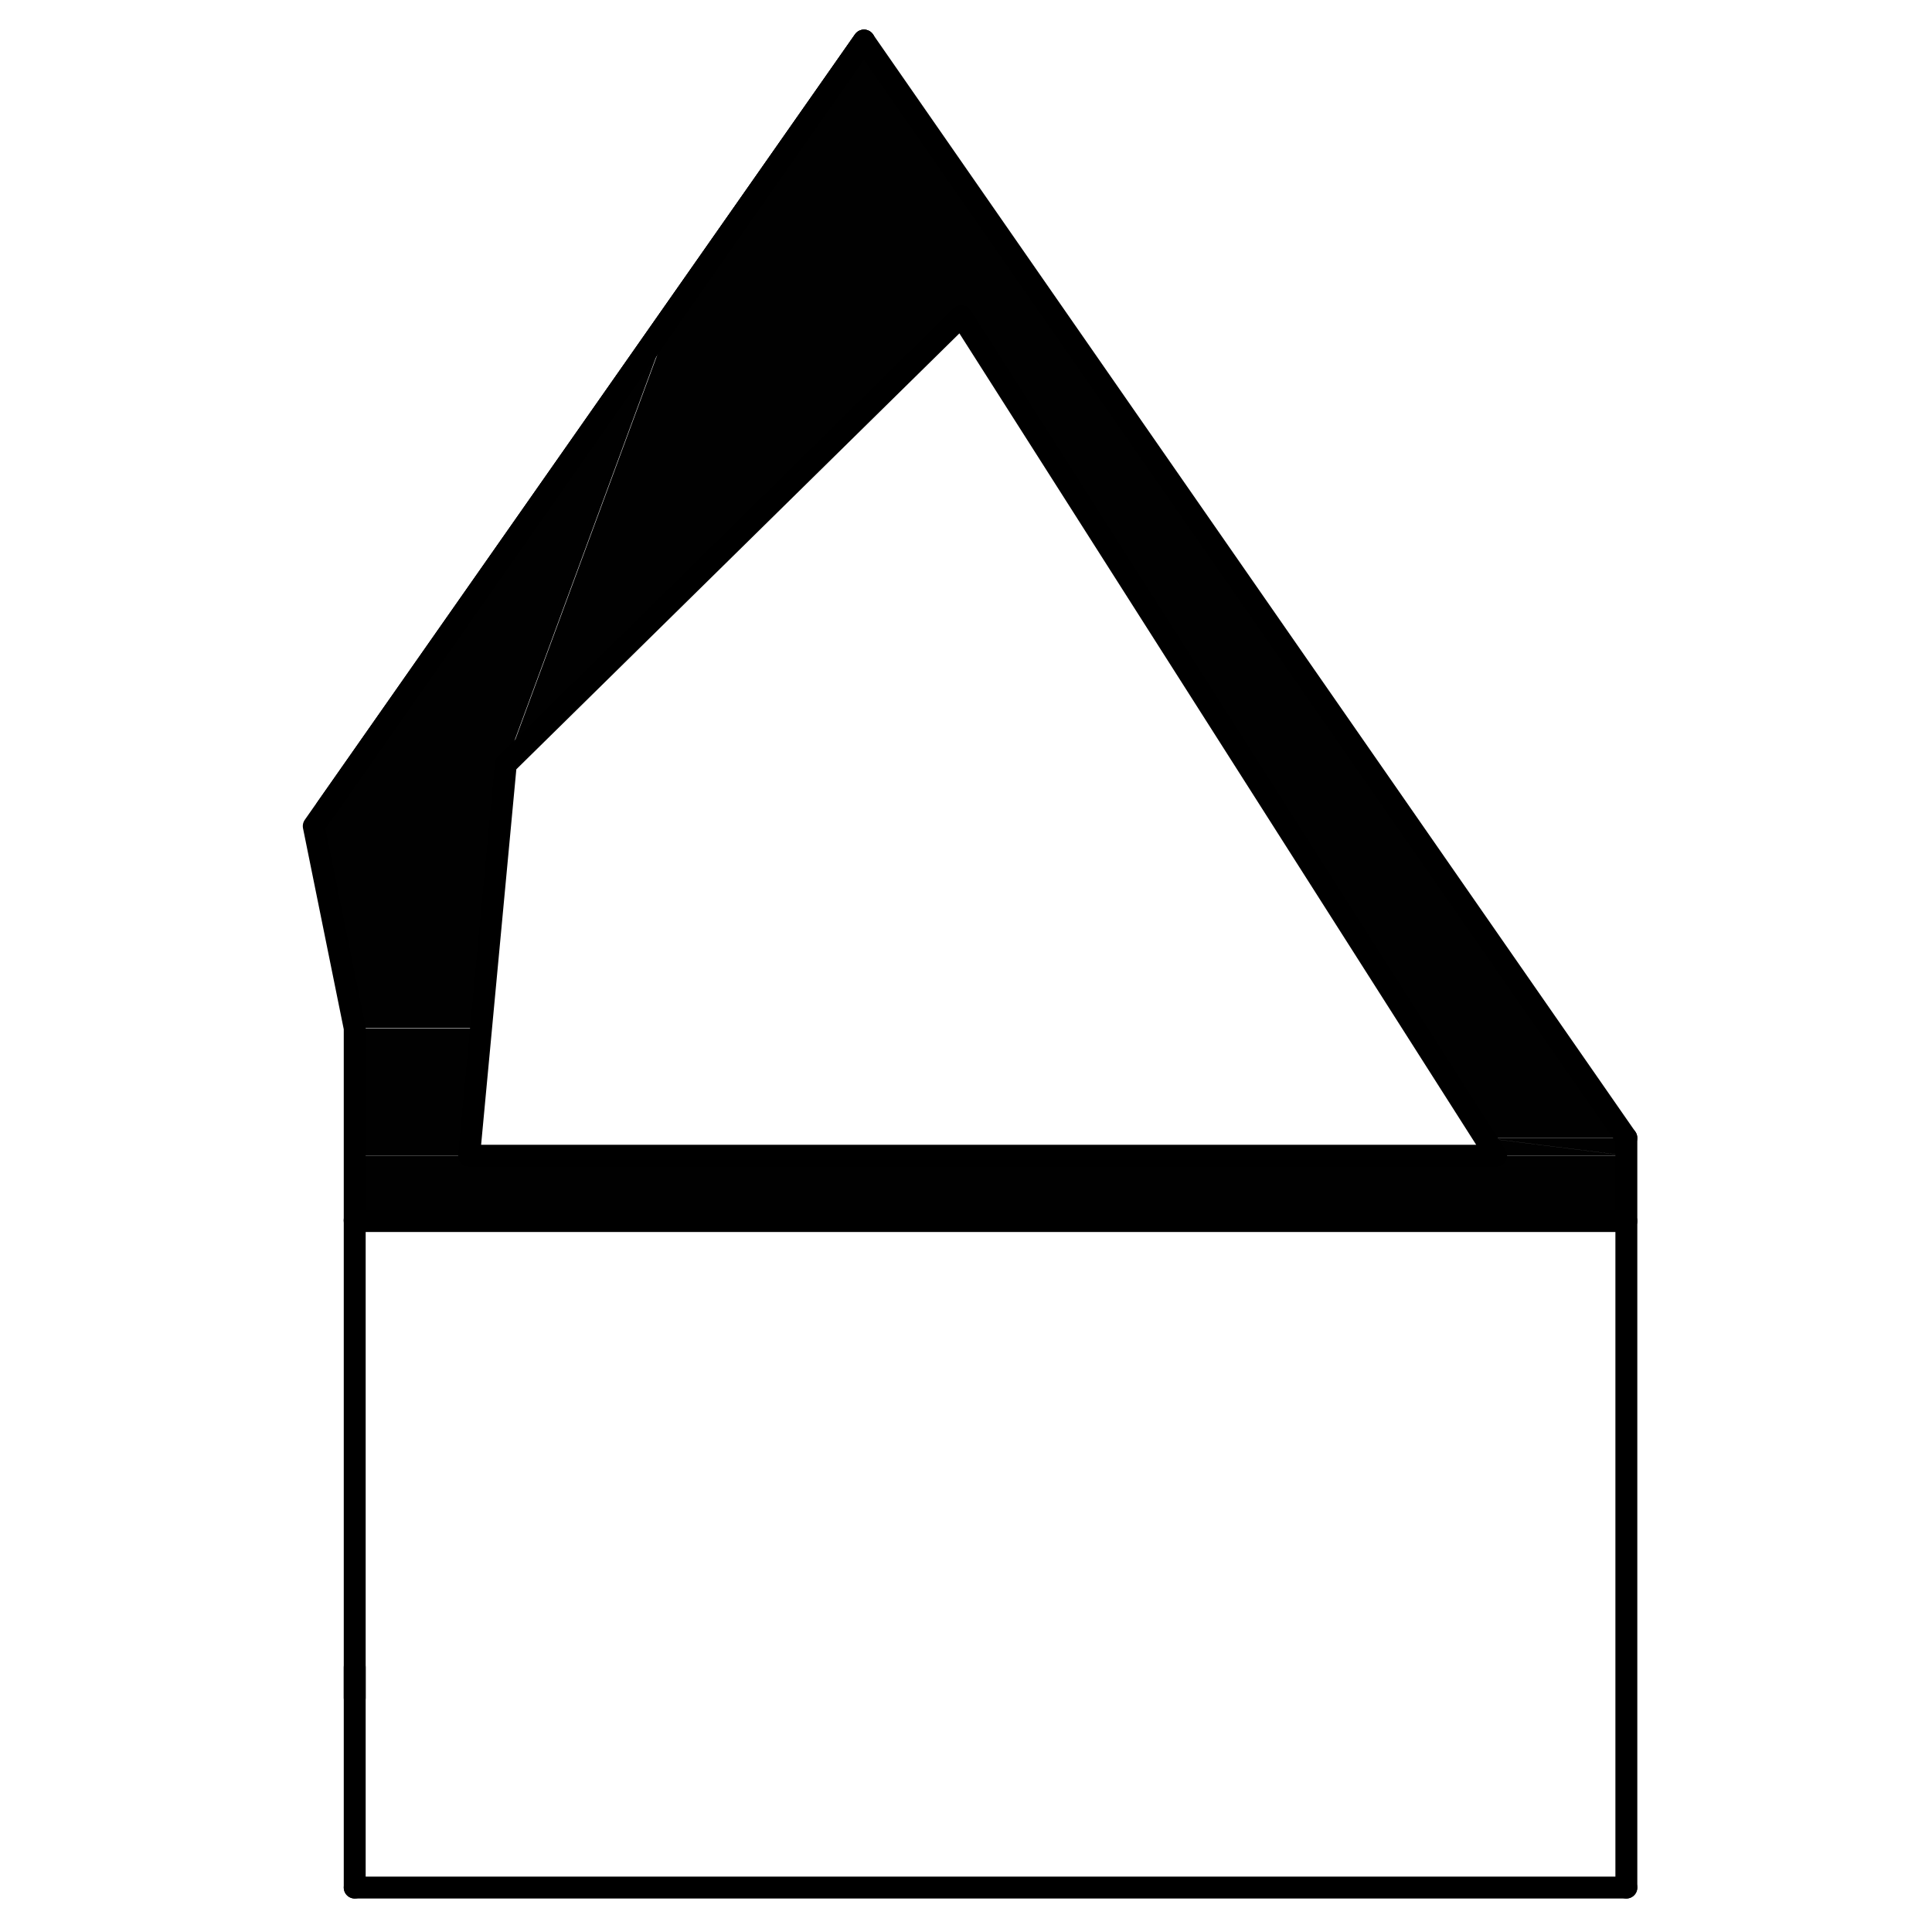
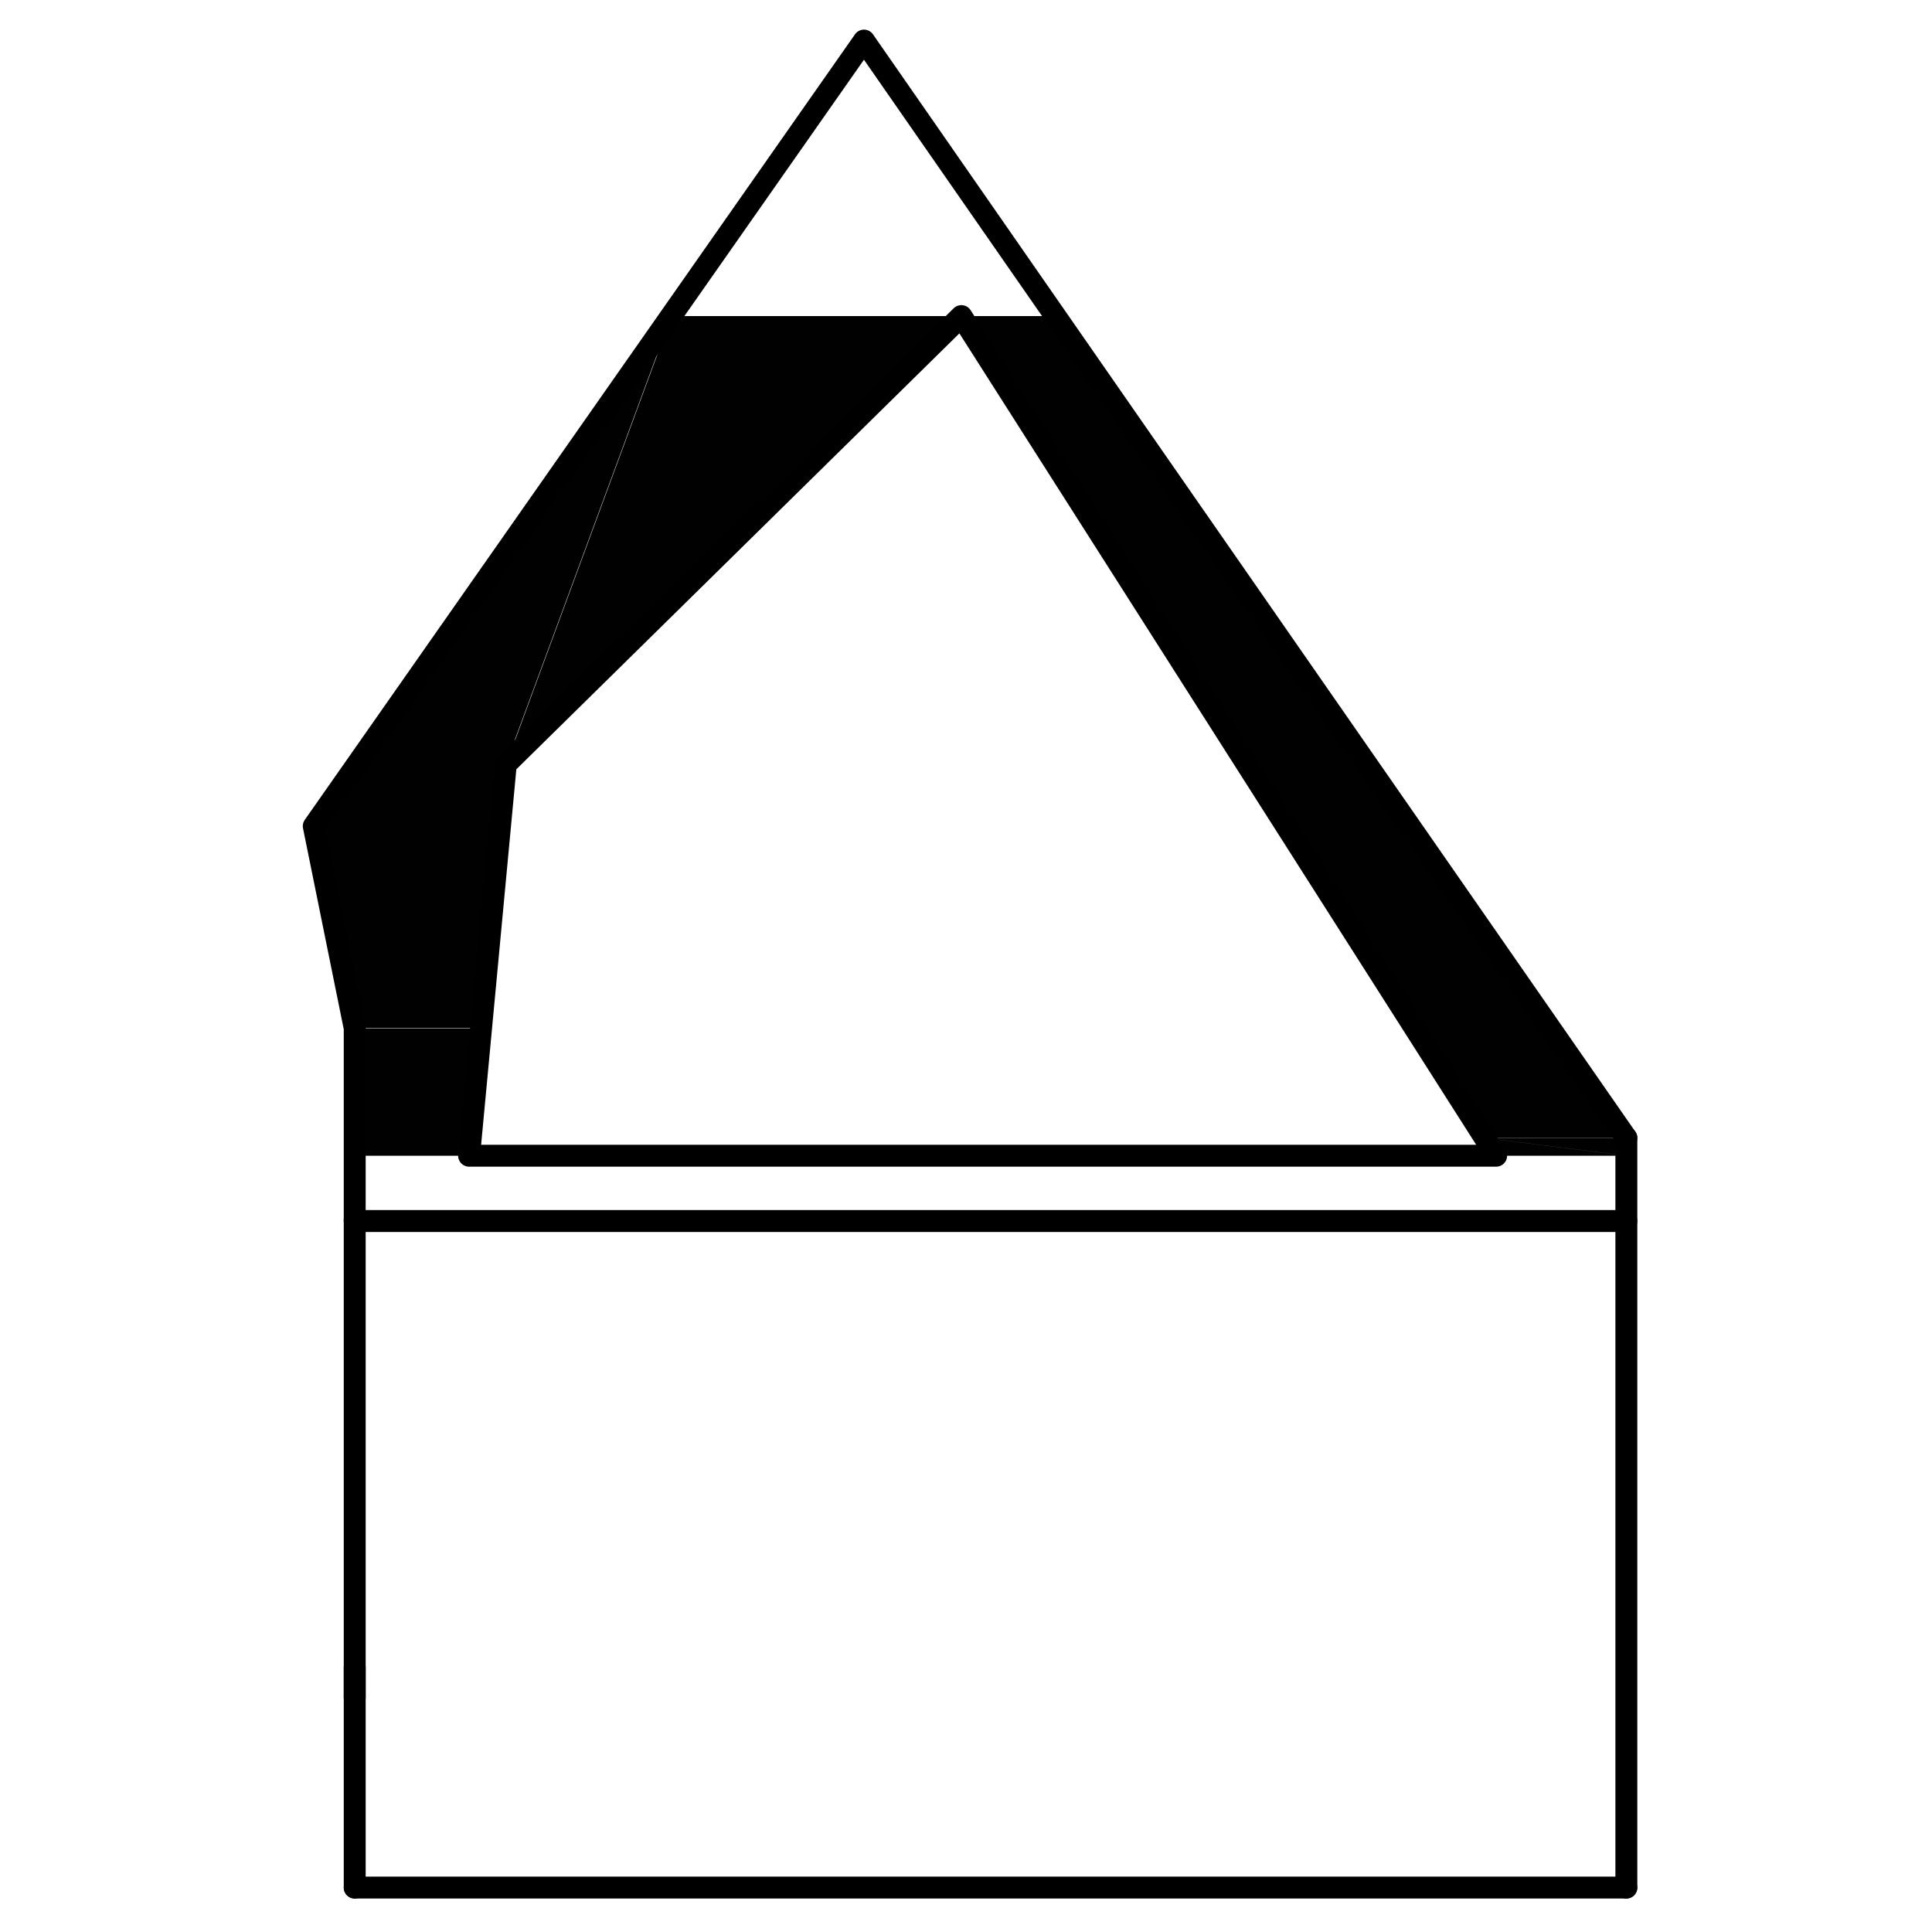
<svg xmlns="http://www.w3.org/2000/svg" version="1.1" id="Layer_1" x="0px" y="0px" viewBox="0 0 500 500" style="enable-background:new 0 0 500 500;" xml:space="preserve">
  <style type="text/css">
	.st0{fill:none;stroke:#000000;stroke-width:5.67;stroke-linecap:round;stroke-linejoin:round;stroke-miterlimit:10;}
	.st1{fill:#010101;}
	.st2{fill:none;}
</style>
  <line class="st0" x1="91.8" y1="488.5" x2="91.8" y2="315.7" />
  <line class="st0" x1="91.8" y1="431.5" x2="91.8" y2="439.4" />
-   <line class="st0" x1="223.6" y1="10.5" x2="84.5" y2="209.2" />
-   <polygon class="st1" points="223.6,10.5 273.2,81.8 173.8,81.8 " />
  <polygon class="st2" points="223.6,10.5 273.2,81.8 173.8,81.8 " />
  <path class="st1" d="M248.8,81.8l105,116h-31.1L248.8,81.8z M273.2,81.8h-24.4l105,116L273.2,81.8z" />
  <path class="st2" d="M248.8,81.8l105,116h-31.1L248.8,81.8z M273.2,81.8h-24.4l105,116L273.2,81.8z" />
  <path class="st1" d="M173.8,81.8l-42.8,116H92.5L173.8,81.8z M248.8,81.8h-75.1l-42.8,116L248.8,81.8z" />
  <path class="st2" d="M173.8,81.8l-42.8,116H92.5L173.8,81.8z M248.8,81.8h-75.1l-42.8,116L248.8,81.8z" />
  <path class="st1" d="M92.5,197.8l36.9,16H81.2L92.5,197.8z M130.9,197.8H92.5l36.9,16L130.9,197.8z" />
  <path class="st2" d="M92.5,197.8l36.9,16H81.2L92.5,197.8z M130.9,197.8H92.5l36.9,16L130.9,197.8z" />
  <path class="st1" d="M81.2,213.8l43.2,52.2H91.8L81.2,213.8z M129.4,213.8H81.2l43.2,52.2L129.4,213.8z" />
  <path class="st2" d="M81.2,213.8l43.2,52.2H91.8L81.2,213.8z M129.4,213.8H81.2l43.2,52.2L129.4,213.8z" />
  <path class="st1" d="M322.8,197.8l98.2,96.7h-36.6L322.8,197.8z M353.9,197.8h-31.1l98.2,96.7L353.9,197.8z" />
-   <path class="st2" d="M322.8,197.8l98.2,96.7h-36.6L322.8,197.8z M353.9,197.8h-31.1l98.2,96.7L353.9,197.8z" />
  <path class="st1" d="M384.4,294.5l36.6,4.6h-33.7L384.4,294.5z M420.9,294.5h-36.6l36.6,4.6V294.5z" />
-   <path class="st2" d="M384.4,294.5l36.6,4.6h-33.7L384.4,294.5z M420.9,294.5h-36.6l36.6,4.6V294.5z" />
+   <path class="st2" d="M384.4,294.5l36.6,4.6L384.4,294.5z M420.9,294.5h-36.6l36.6,4.6V294.5z" />
  <path class="st1" d="M91.8,266.1l29.5,33H91.8V266.1z M124.5,266.1H91.8l29.5,33L124.5,266.1z" />
-   <path class="st1" d="M91.8,299.1L420.9,316H91.8V299.1z M420.9,299.1H91.8L420.9,316V299.1z" />
  <path class="st2" d="M91.8,299.1L420.9,316H91.8V299.1z M420.9,299.1H91.8L420.9,316V299.1z" />
  <polyline class="st0" points="121.4,299.1 387.2,299.1 248.8,81.8 130.9,197.8 121.4,299.1 " />
  <line class="st0" x1="420.9" y1="294.5" x2="420.9" y2="488.5" />
-   <line class="st0" x1="223.6" y1="10.5" x2="84.5" y2="209.2" />
  <polyline class="st0" points="91.8,315.7 91.8,266.1 81.2,213.8 223.6,10.5 420.9,294.5 " />
  <line class="st0" x1="91.8" y1="488.5" x2="420.9" y2="488.5" />
  <line class="st0" x1="420.9" y1="316" x2="91.8" y2="316" />
</svg>